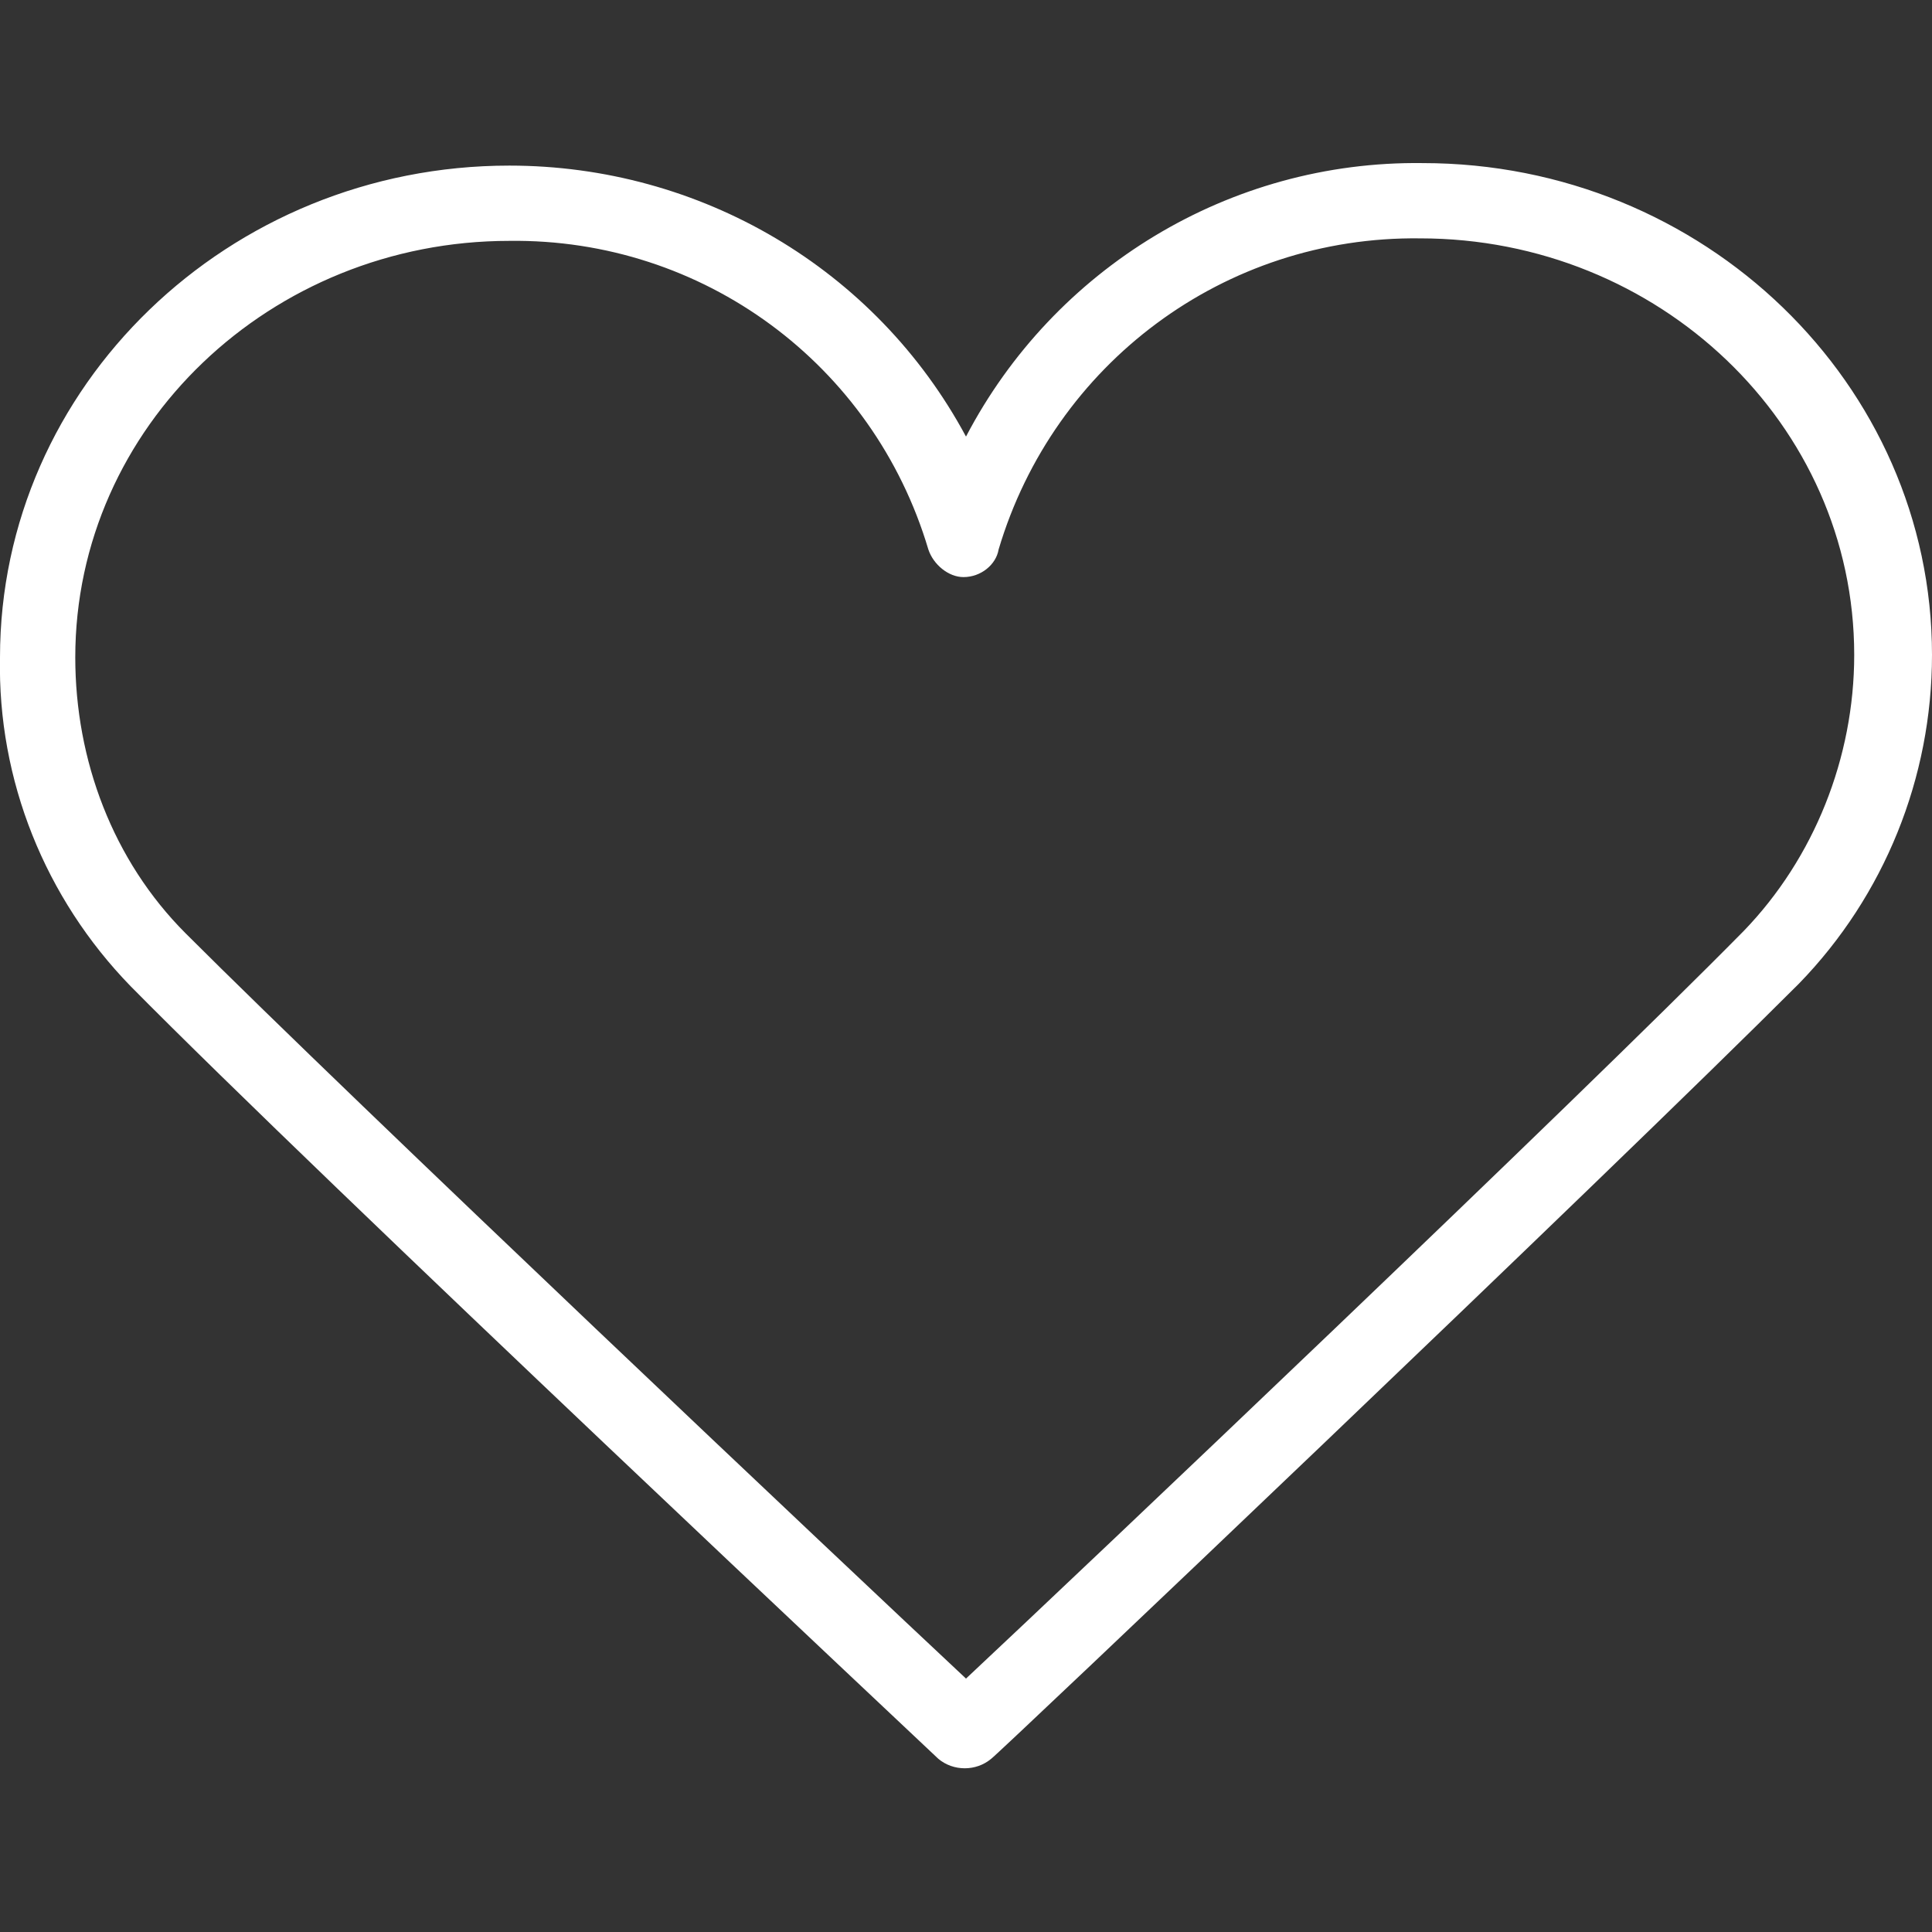
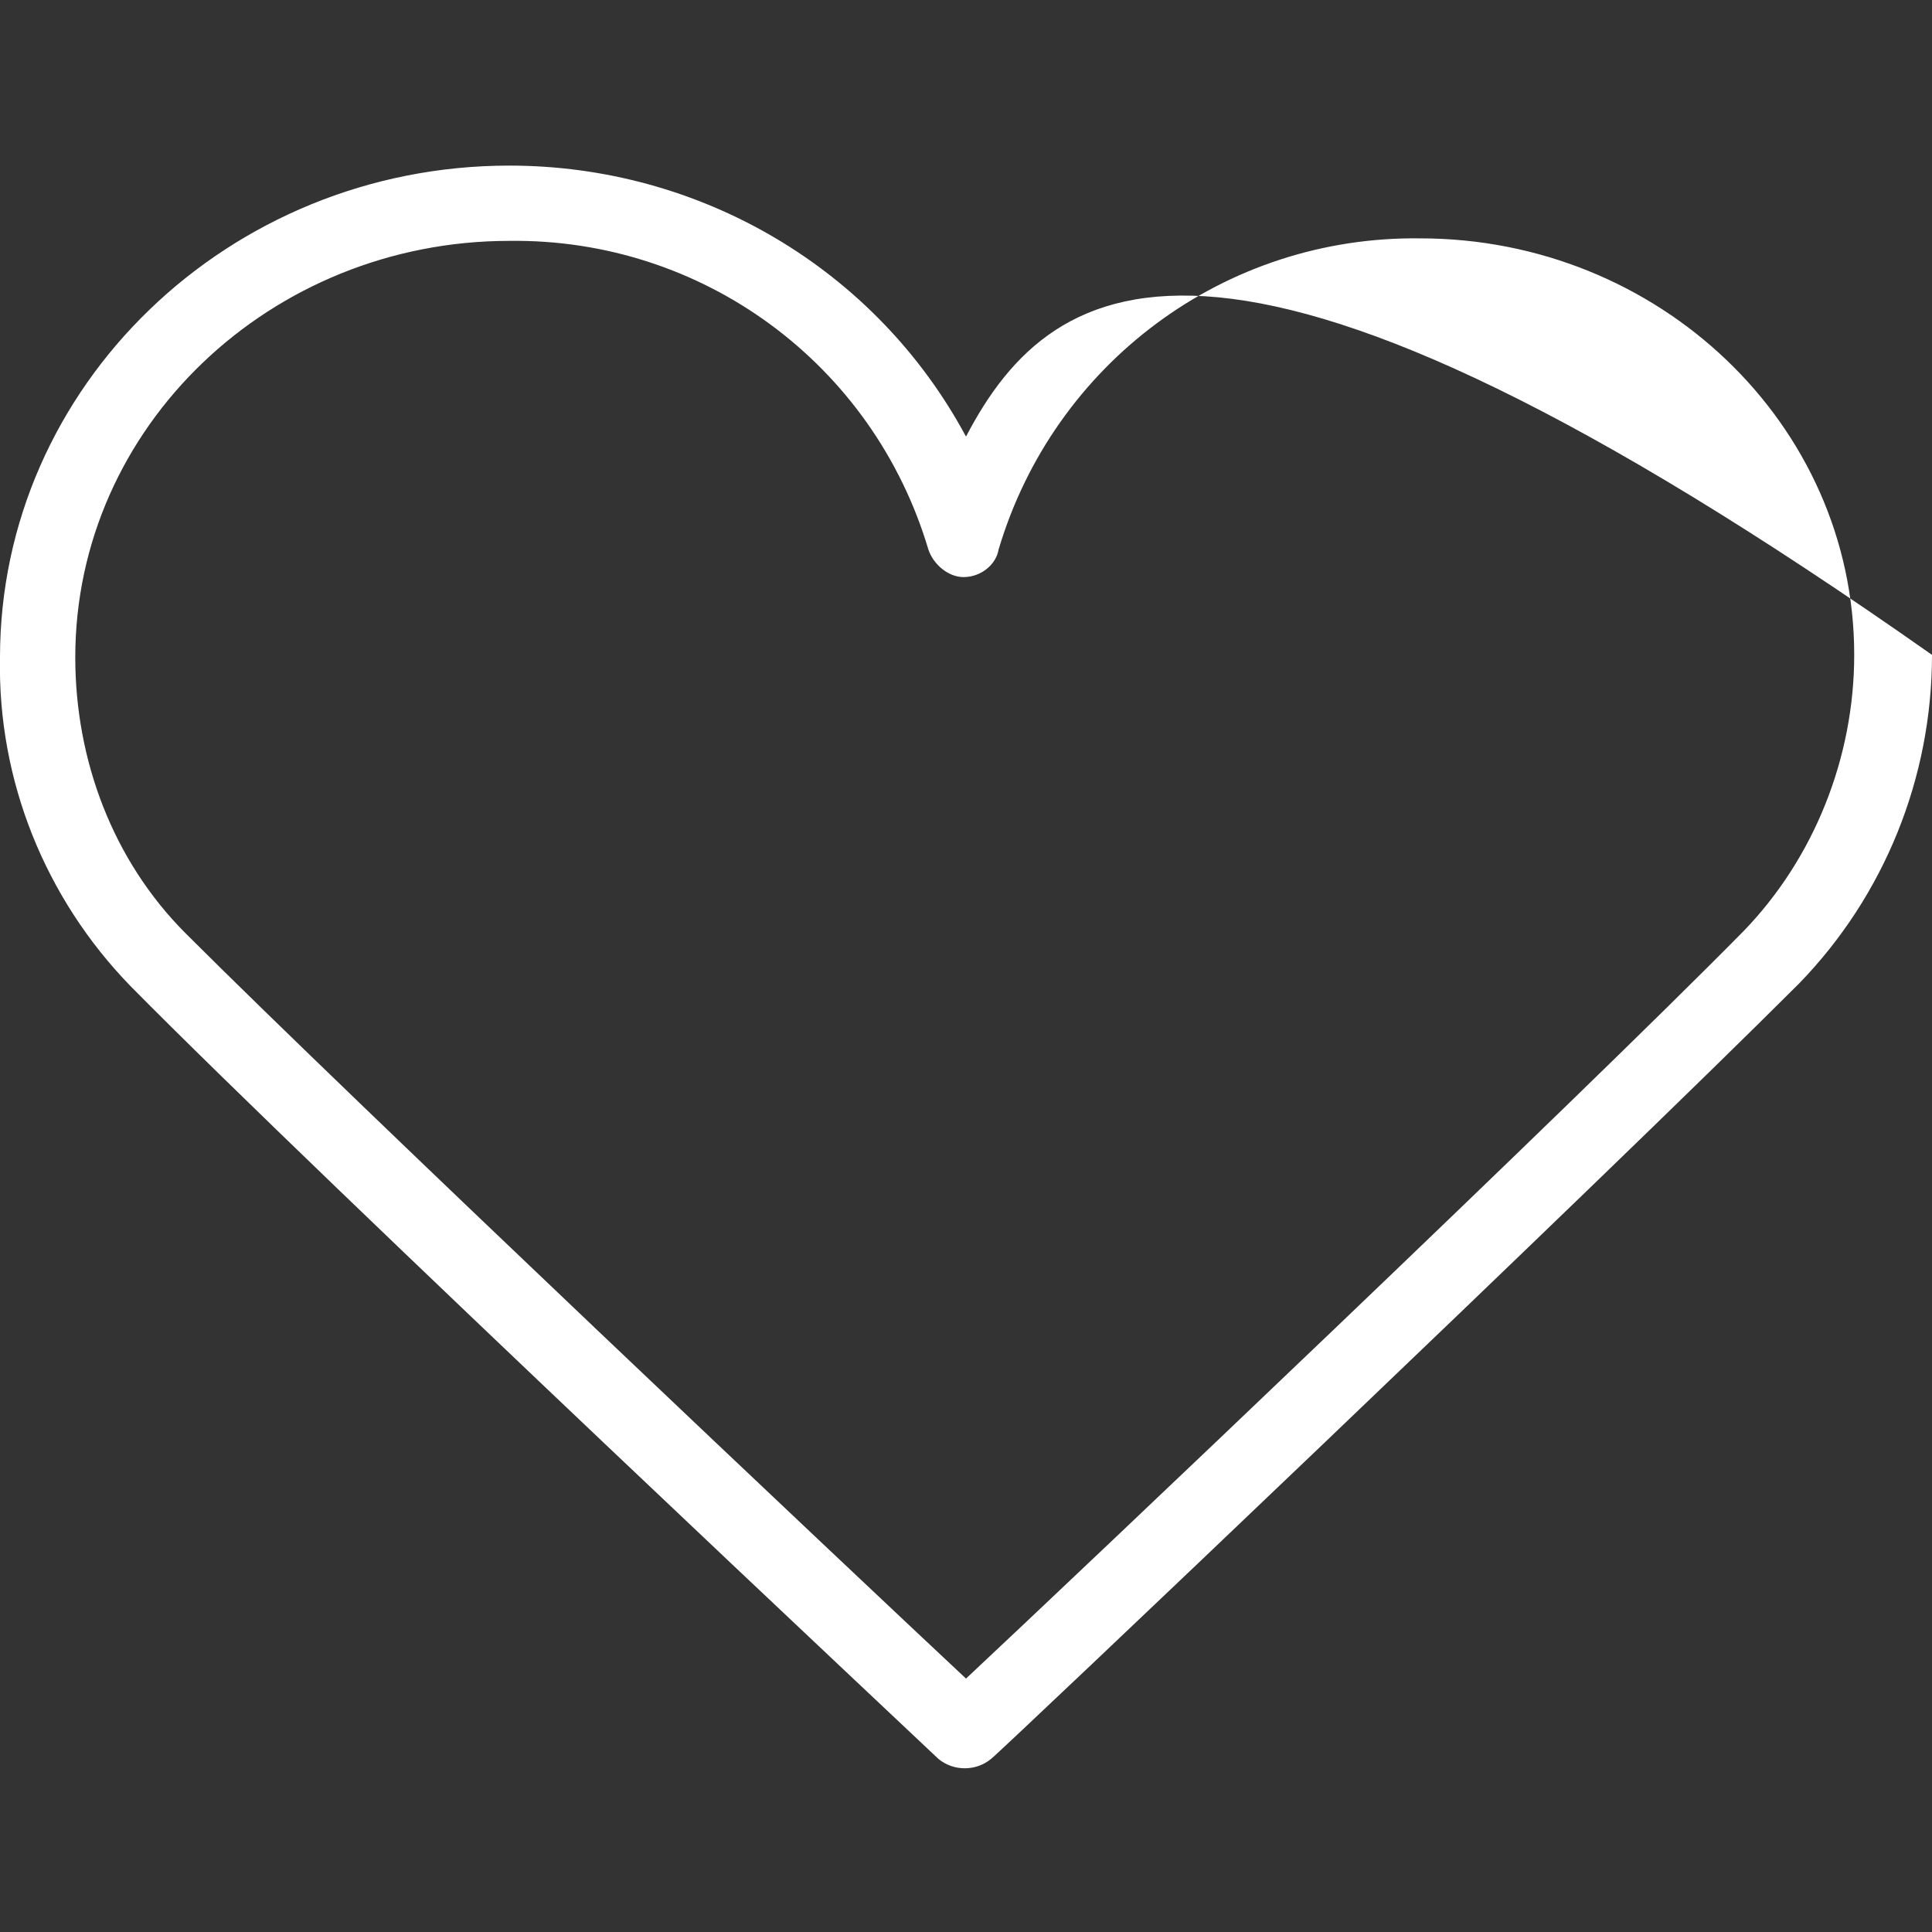
<svg xmlns="http://www.w3.org/2000/svg" id="Layer_1" x="0px" y="0px" viewBox="0 0 77 77" style="enable-background:new 0 0 77 77;" xml:space="preserve">
  <rect x="0" y="0" width="77" height="77" fill="#333333" stroke="none" />
  <style type="text/css"> .st0{fill:#FFFFFF;} </style>
-   <path class="st0" d="M71.7,39.2C75.1,35.7,77,31,77,26.1c0-10.8-9.1-19.6-20.3-19.6C49,6.4,42,10.7,38.5,17.4 C34.9,10.7,27.9,6.6,20.3,6.6C9.1,6.6,0,15.4,0,26.2c-0.1,4.9,1.8,9.6,5.2,13.1c7.7,7.8,32,30.6,32.2,30.8c0.6,0.5,1.5,0.5,2.1,0 C39.8,69.9,63.9,47,71.7,39.2z M38.5,66.9C33.8,62.5,14.2,44,7.4,37.2c-2.9-2.9-4.4-6.9-4.4-11C3,17,10.8,9.6,20.3,9.6 C28,9.5,34.8,14.5,37,21.9c0.2,0.6,0.8,1.1,1.4,1.1l0,0c0.7,0,1.3-0.5,1.4-1.1c2.2-7.4,9-12.5,16.8-12.4c9.5,0,17.3,7.4,17.3,16.6 c0,4.1-1.6,8.1-4.4,11C62.7,44,43.2,62.5,38.5,66.9z" />
+   <path class="st0" d="M71.7,39.2C75.1,35.7,77,31,77,26.1C49,6.4,42,10.7,38.5,17.4 C34.9,10.7,27.9,6.6,20.3,6.6C9.1,6.6,0,15.4,0,26.2c-0.1,4.9,1.8,9.6,5.2,13.1c7.7,7.8,32,30.6,32.2,30.8c0.6,0.5,1.5,0.5,2.1,0 C39.8,69.9,63.9,47,71.7,39.2z M38.5,66.9C33.8,62.5,14.2,44,7.4,37.2c-2.9-2.9-4.4-6.9-4.4-11C3,17,10.8,9.6,20.3,9.6 C28,9.5,34.8,14.5,37,21.9c0.2,0.6,0.8,1.1,1.4,1.1l0,0c0.7,0,1.3-0.5,1.4-1.1c2.2-7.4,9-12.5,16.8-12.4c9.5,0,17.3,7.4,17.3,16.6 c0,4.1-1.6,8.1-4.4,11C62.7,44,43.2,62.5,38.5,66.9z" />
</svg>